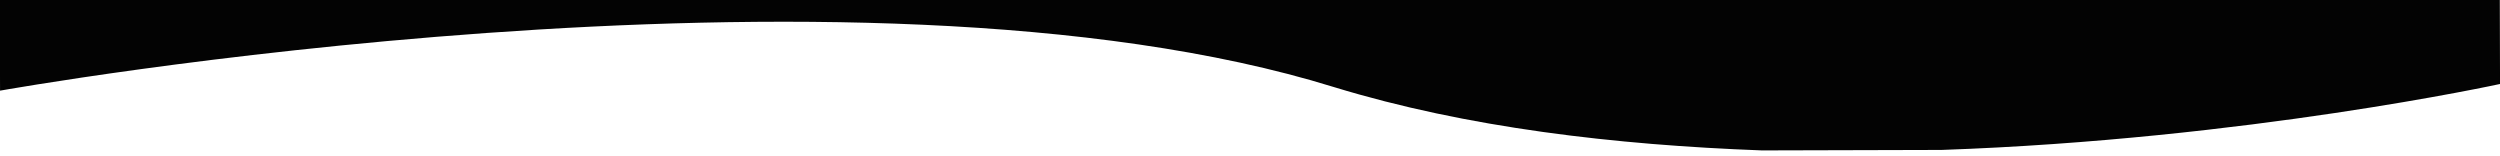
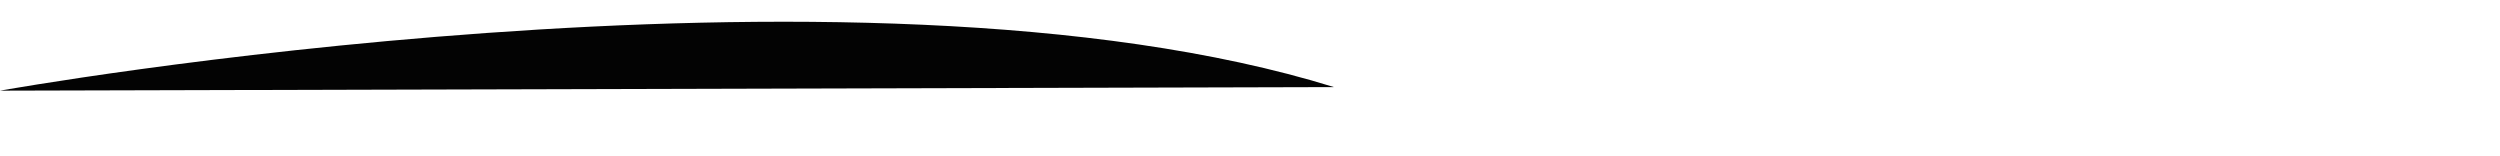
<svg xmlns="http://www.w3.org/2000/svg" width="1280" height="80">
  <g>
    <title>Layer 1</title>
-     <path transform="rotate(179.847 640 37.709)" id="svg_1" vector-effect="non-scaling-stroke" d="m597,30.709c246,77 683,0 683,0l0,47l-1280,0l0,-47s130,-28 286,-33l92,0c75,3 151,12 219,33z" fill="#030303" />
+     <path transform="rotate(179.847 640 37.709)" id="svg_1" vector-effect="non-scaling-stroke" d="m597,30.709c246,77 683,0 683,0l0,47l0,-47s130,-28 286,-33l92,0c75,3 151,12 219,33z" fill="#030303" />
  </g>
</svg>